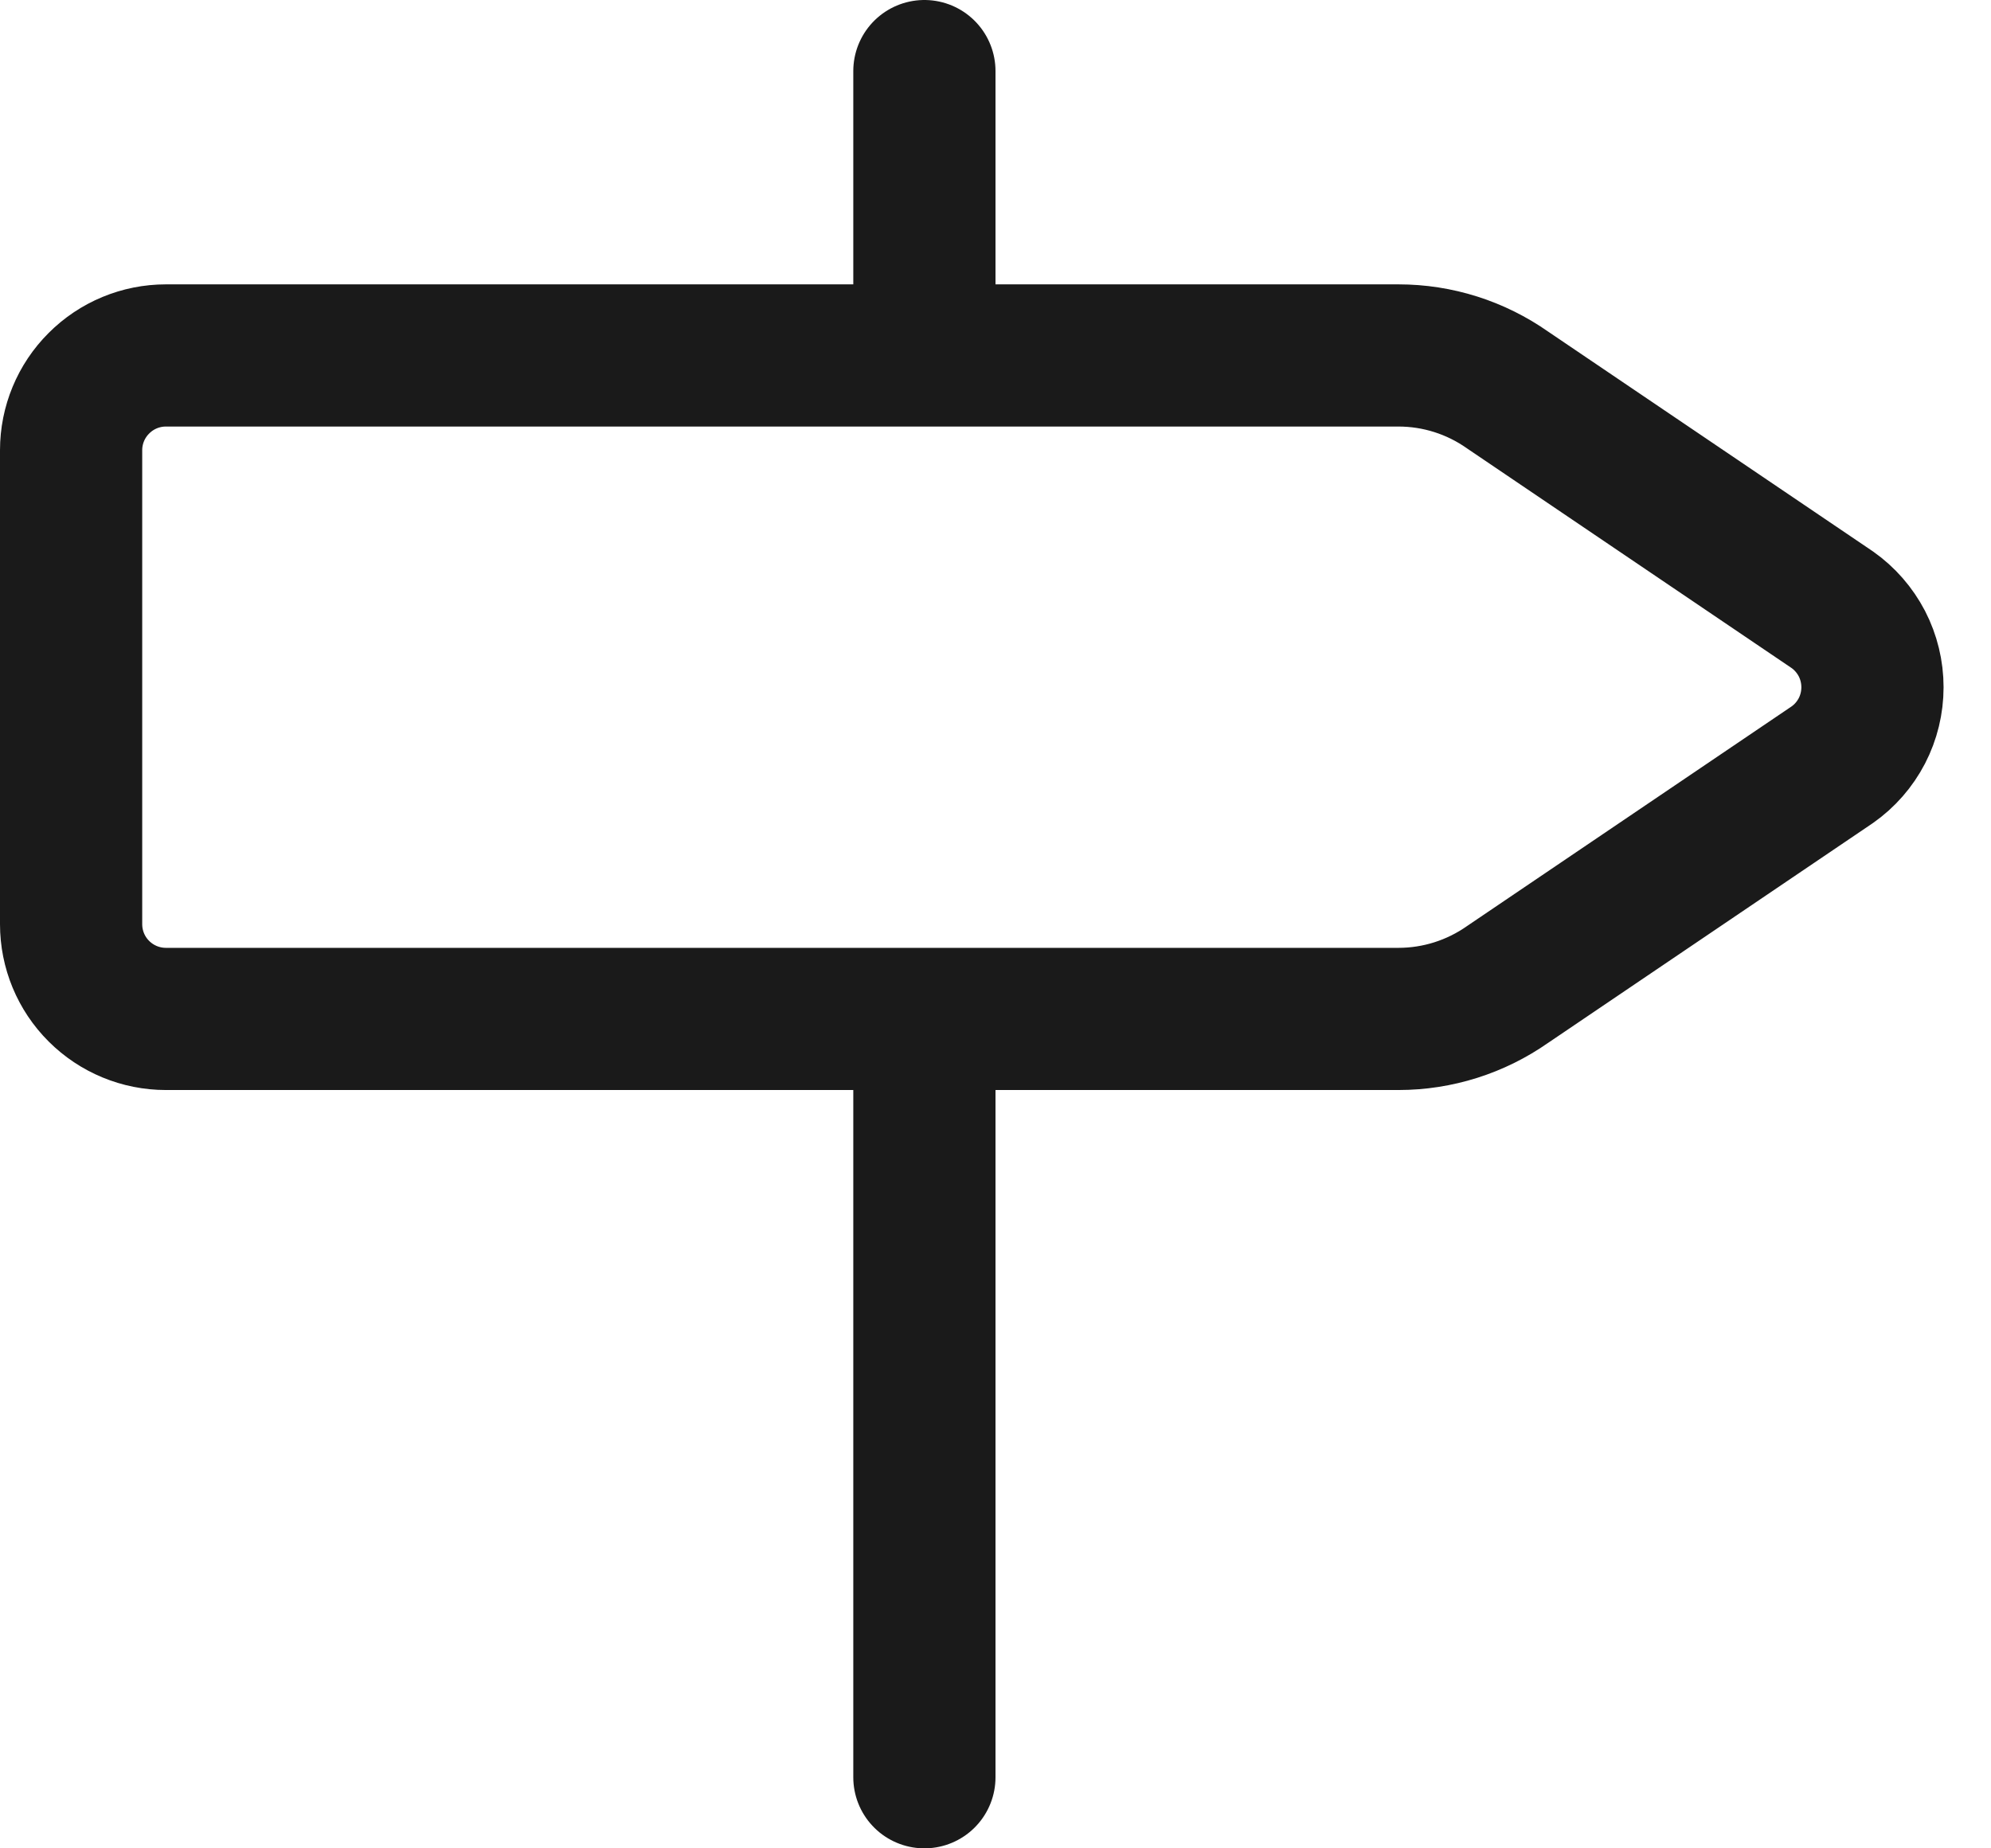
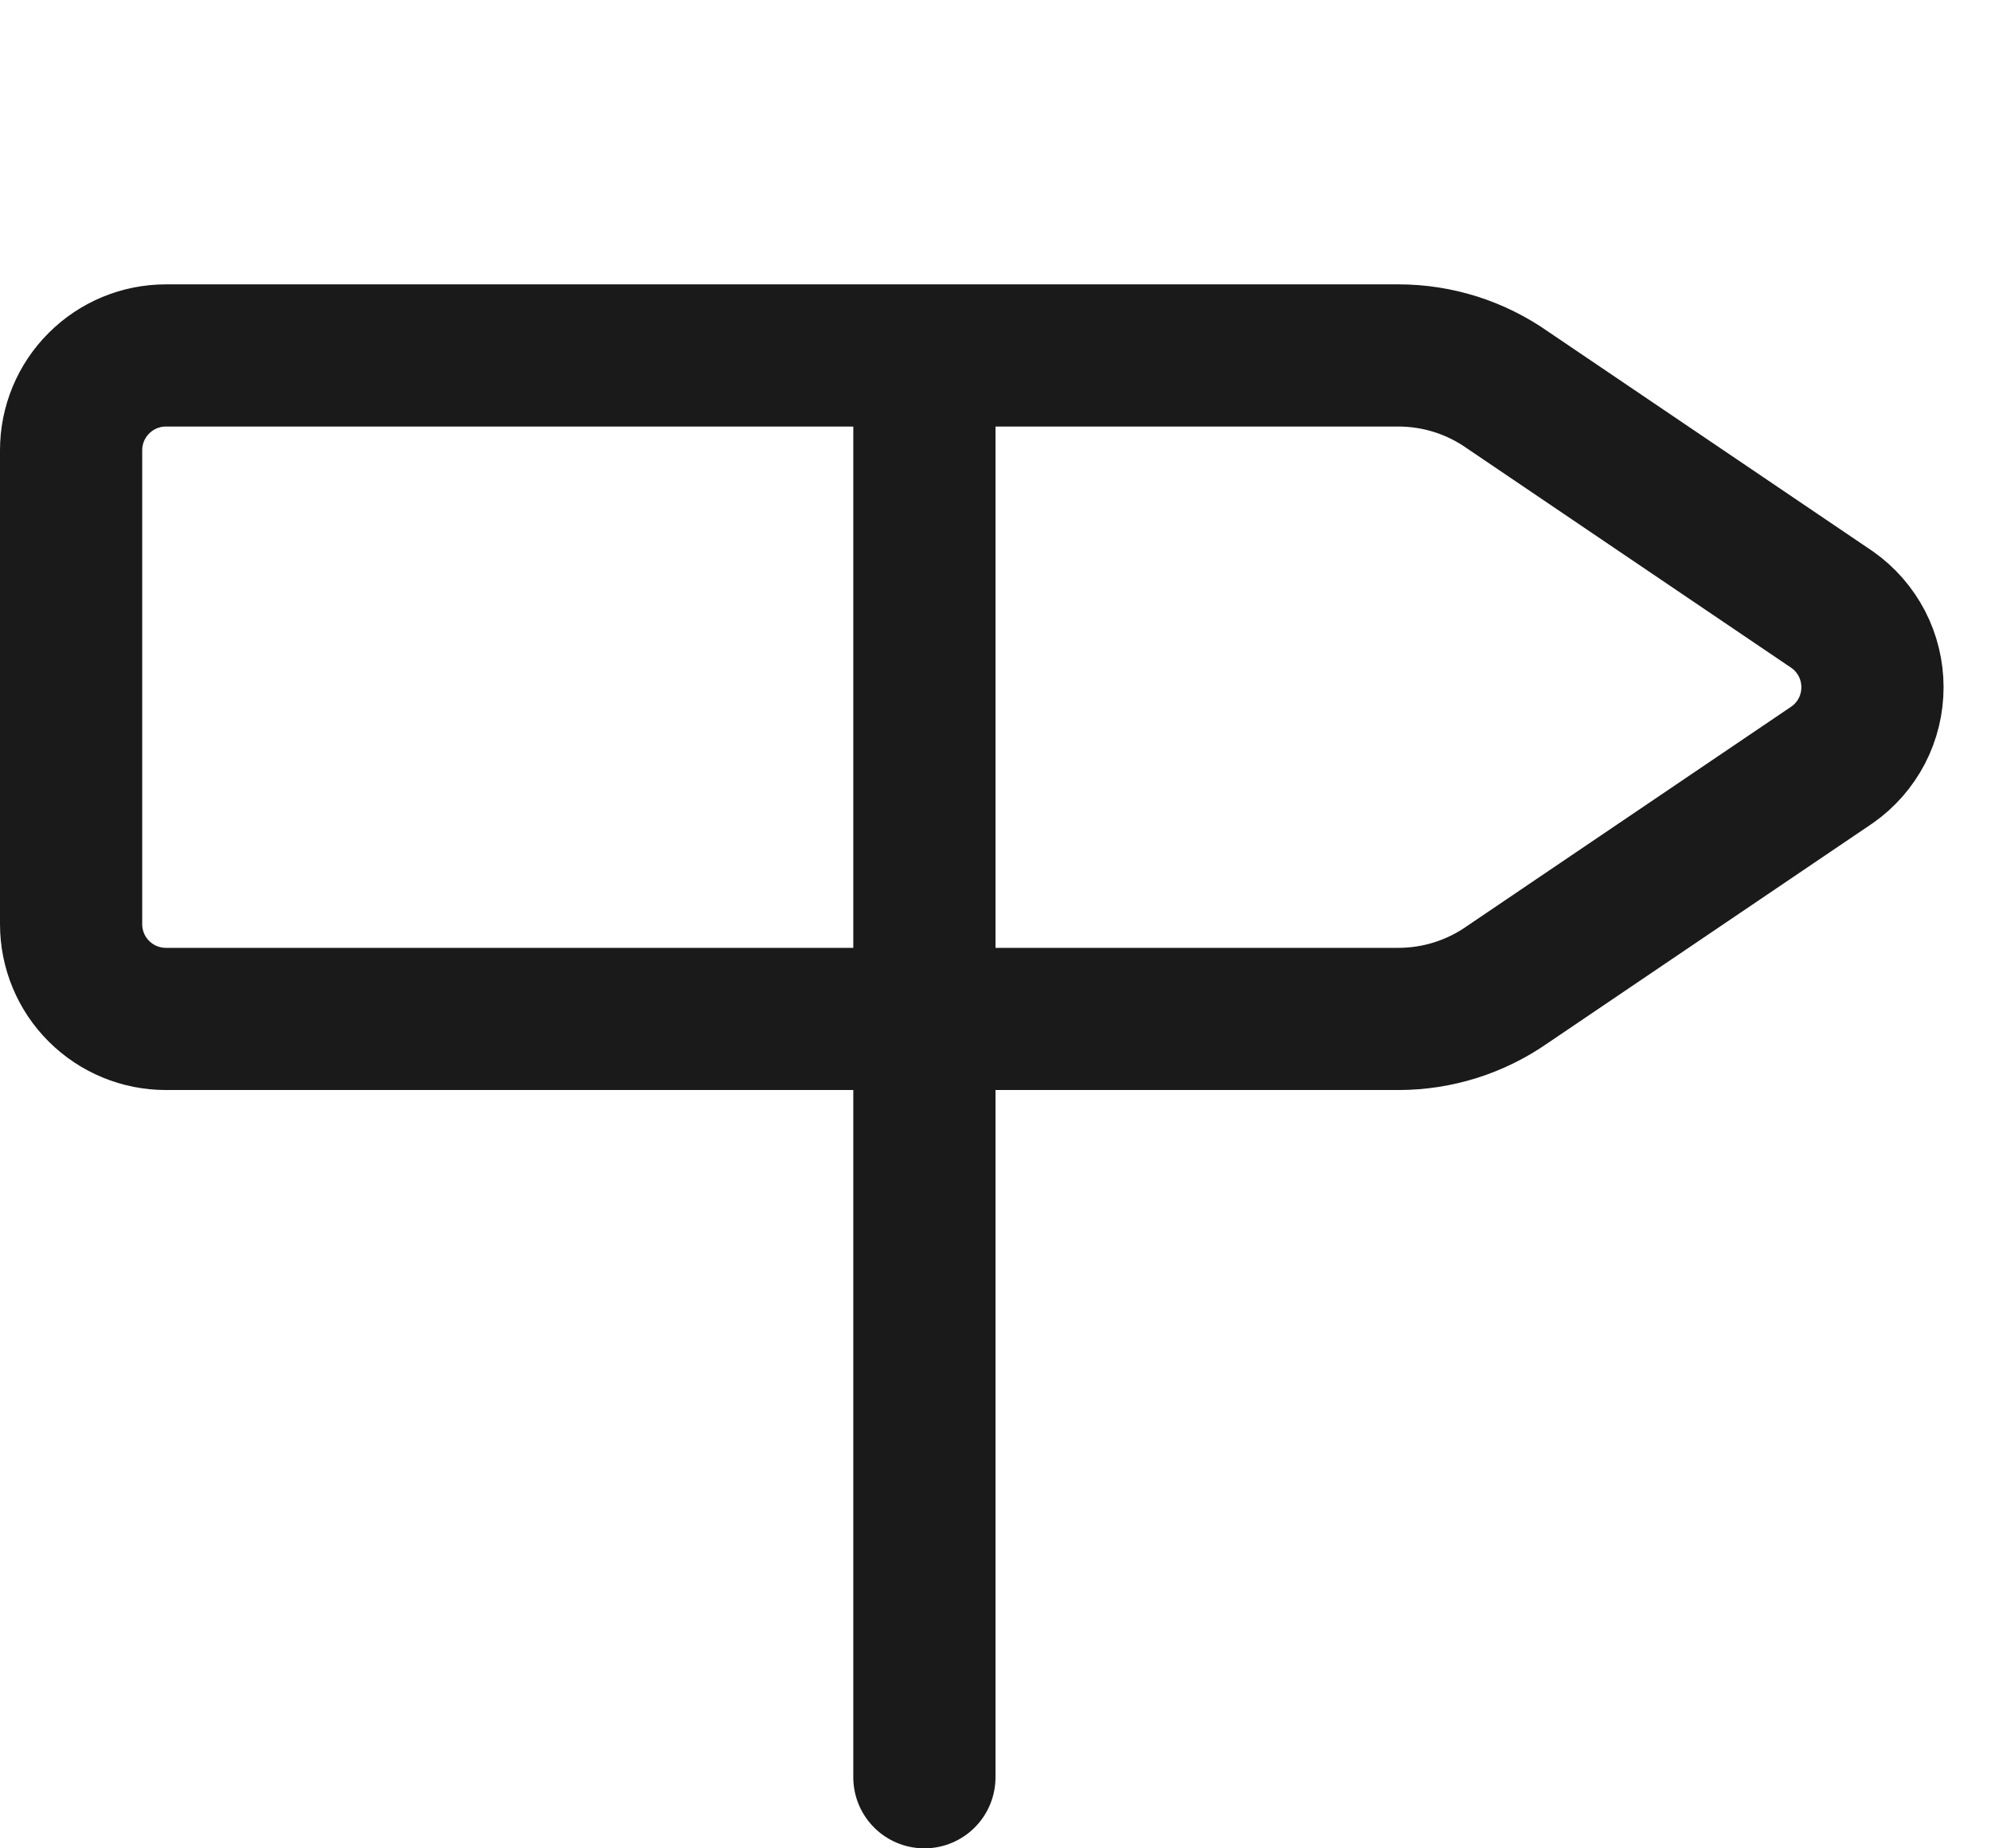
<svg xmlns="http://www.w3.org/2000/svg" fill="none" height="100%" overflow="visible" preserveAspectRatio="none" style="display: block;" viewBox="0 0 28 26" width="100%">
-   <path d="M13 14.333V25M13 1V5M2.333 5C1.98 5 1.641 5.14 1.391 5.391C1.14 5.641 1 5.98 1 6.333V13C1 13.354 1.14 13.693 1.391 13.943C1.641 14.193 1.98 14.333 2.333 14.333H19.667C20.217 14.333 20.753 14.163 21.203 13.847L25.768 10.757C25.943 10.634 26.085 10.471 26.184 10.281C26.282 10.092 26.333 9.881 26.333 9.667C26.333 9.454 26.282 9.243 26.184 9.053C26.085 8.864 25.943 8.7 25.768 8.577L21.203 5.487C20.753 5.17 20.217 5 19.667 5H2.333Z" id="Vector" stroke="#1A1A1A" stroke-linecap="round" stroke-linejoin="round" stroke-width="2" />
+   <path d="M13 14.333V25V5M2.333 5C1.98 5 1.641 5.14 1.391 5.391C1.14 5.641 1 5.98 1 6.333V13C1 13.354 1.14 13.693 1.391 13.943C1.641 14.193 1.98 14.333 2.333 14.333H19.667C20.217 14.333 20.753 14.163 21.203 13.847L25.768 10.757C25.943 10.634 26.085 10.471 26.184 10.281C26.282 10.092 26.333 9.881 26.333 9.667C26.333 9.454 26.282 9.243 26.184 9.053C26.085 8.864 25.943 8.7 25.768 8.577L21.203 5.487C20.753 5.17 20.217 5 19.667 5H2.333Z" id="Vector" stroke="#1A1A1A" stroke-linecap="round" stroke-linejoin="round" stroke-width="2" />
</svg>